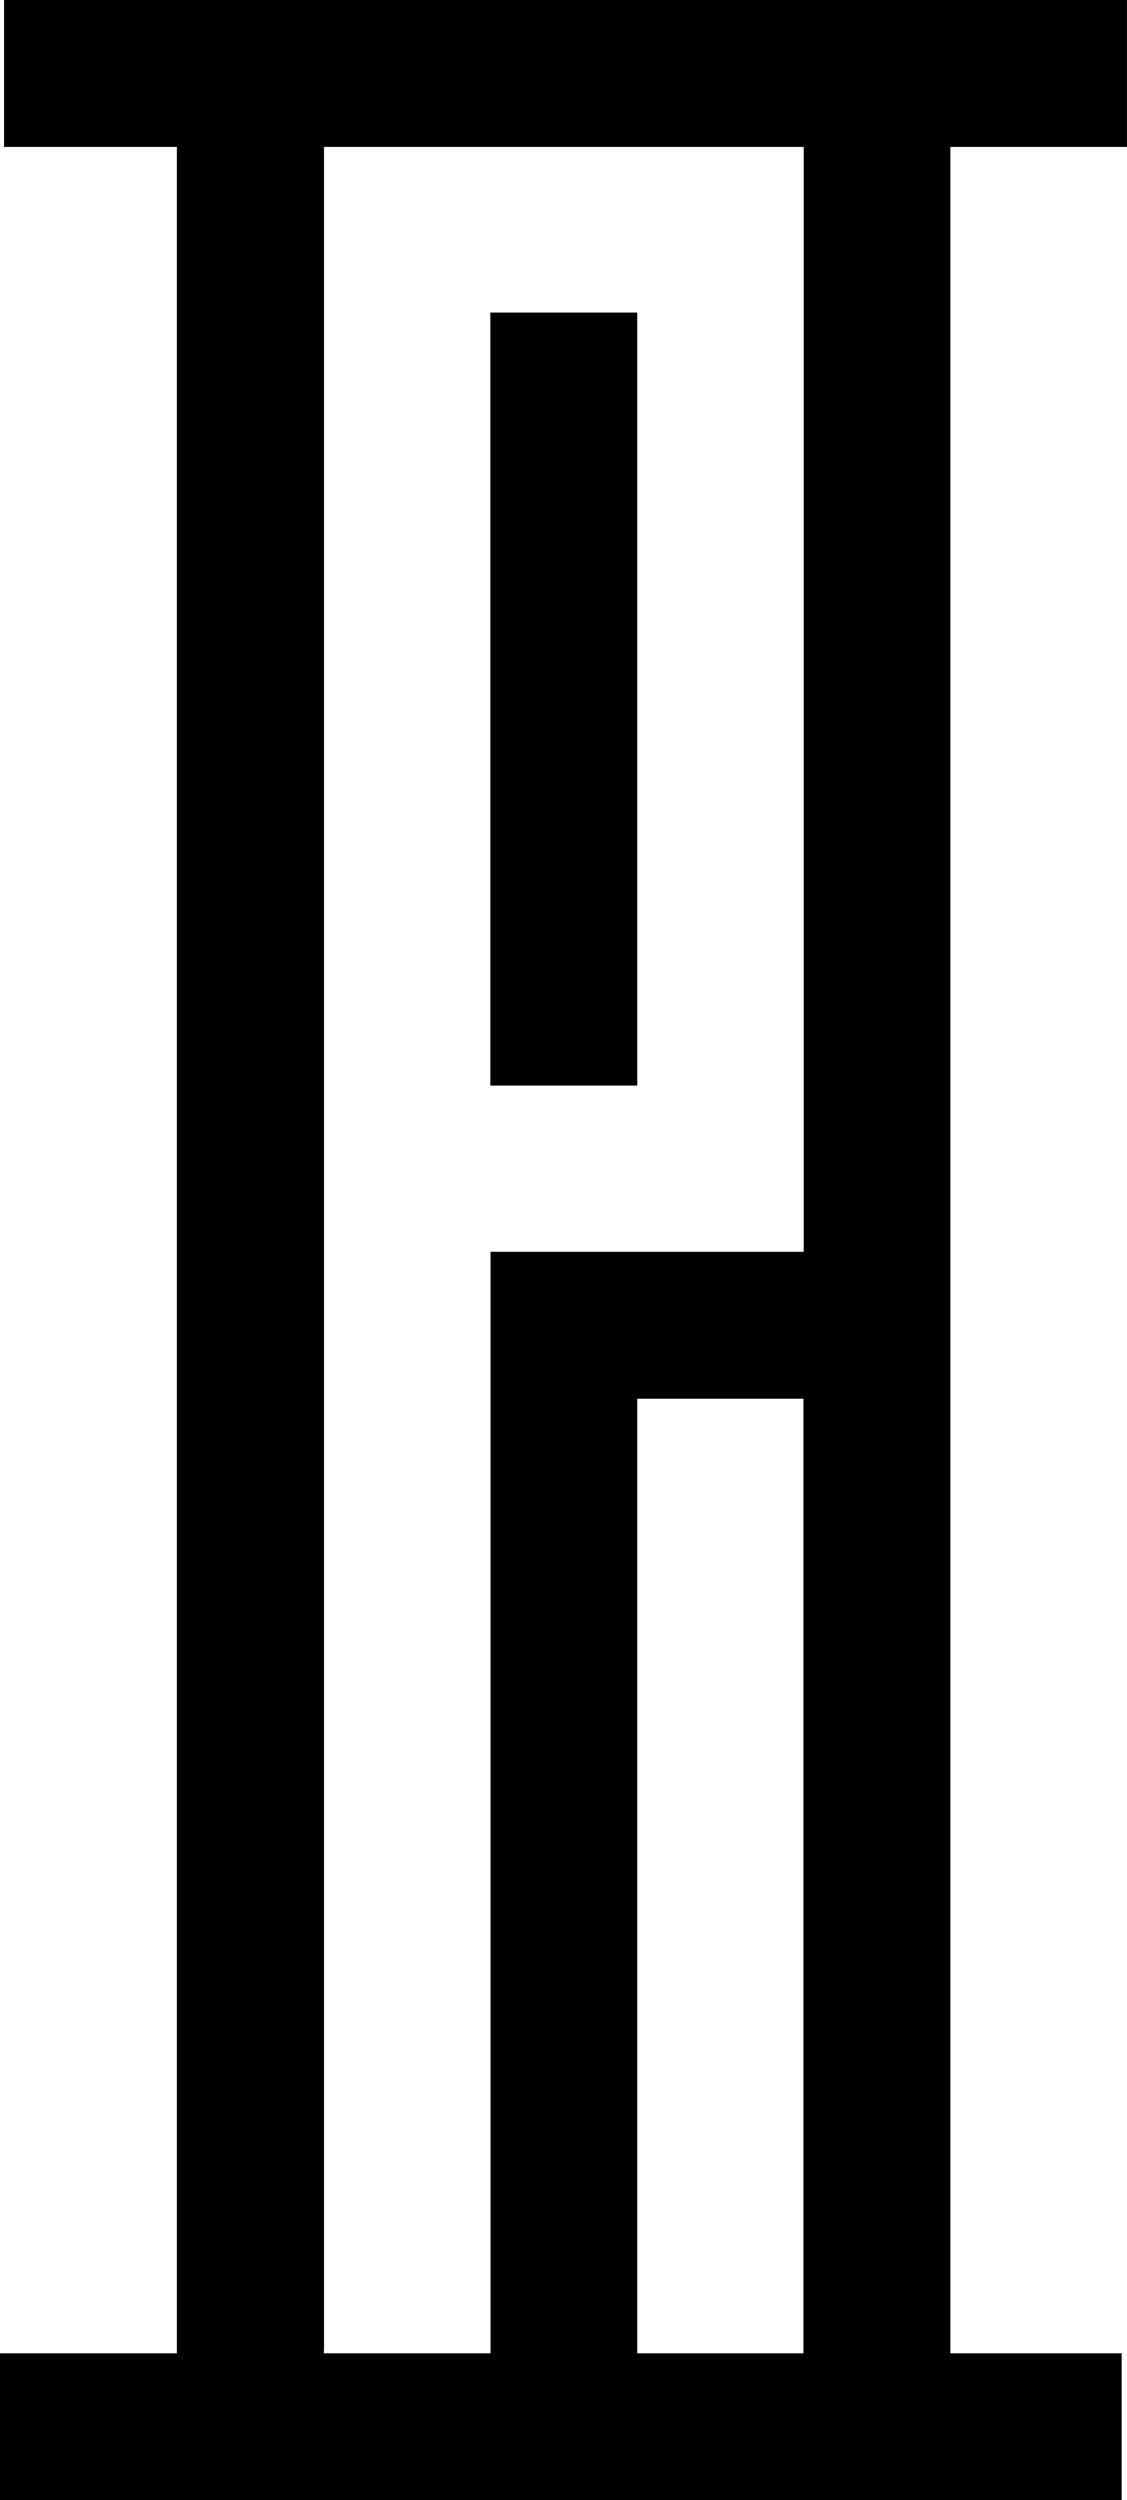
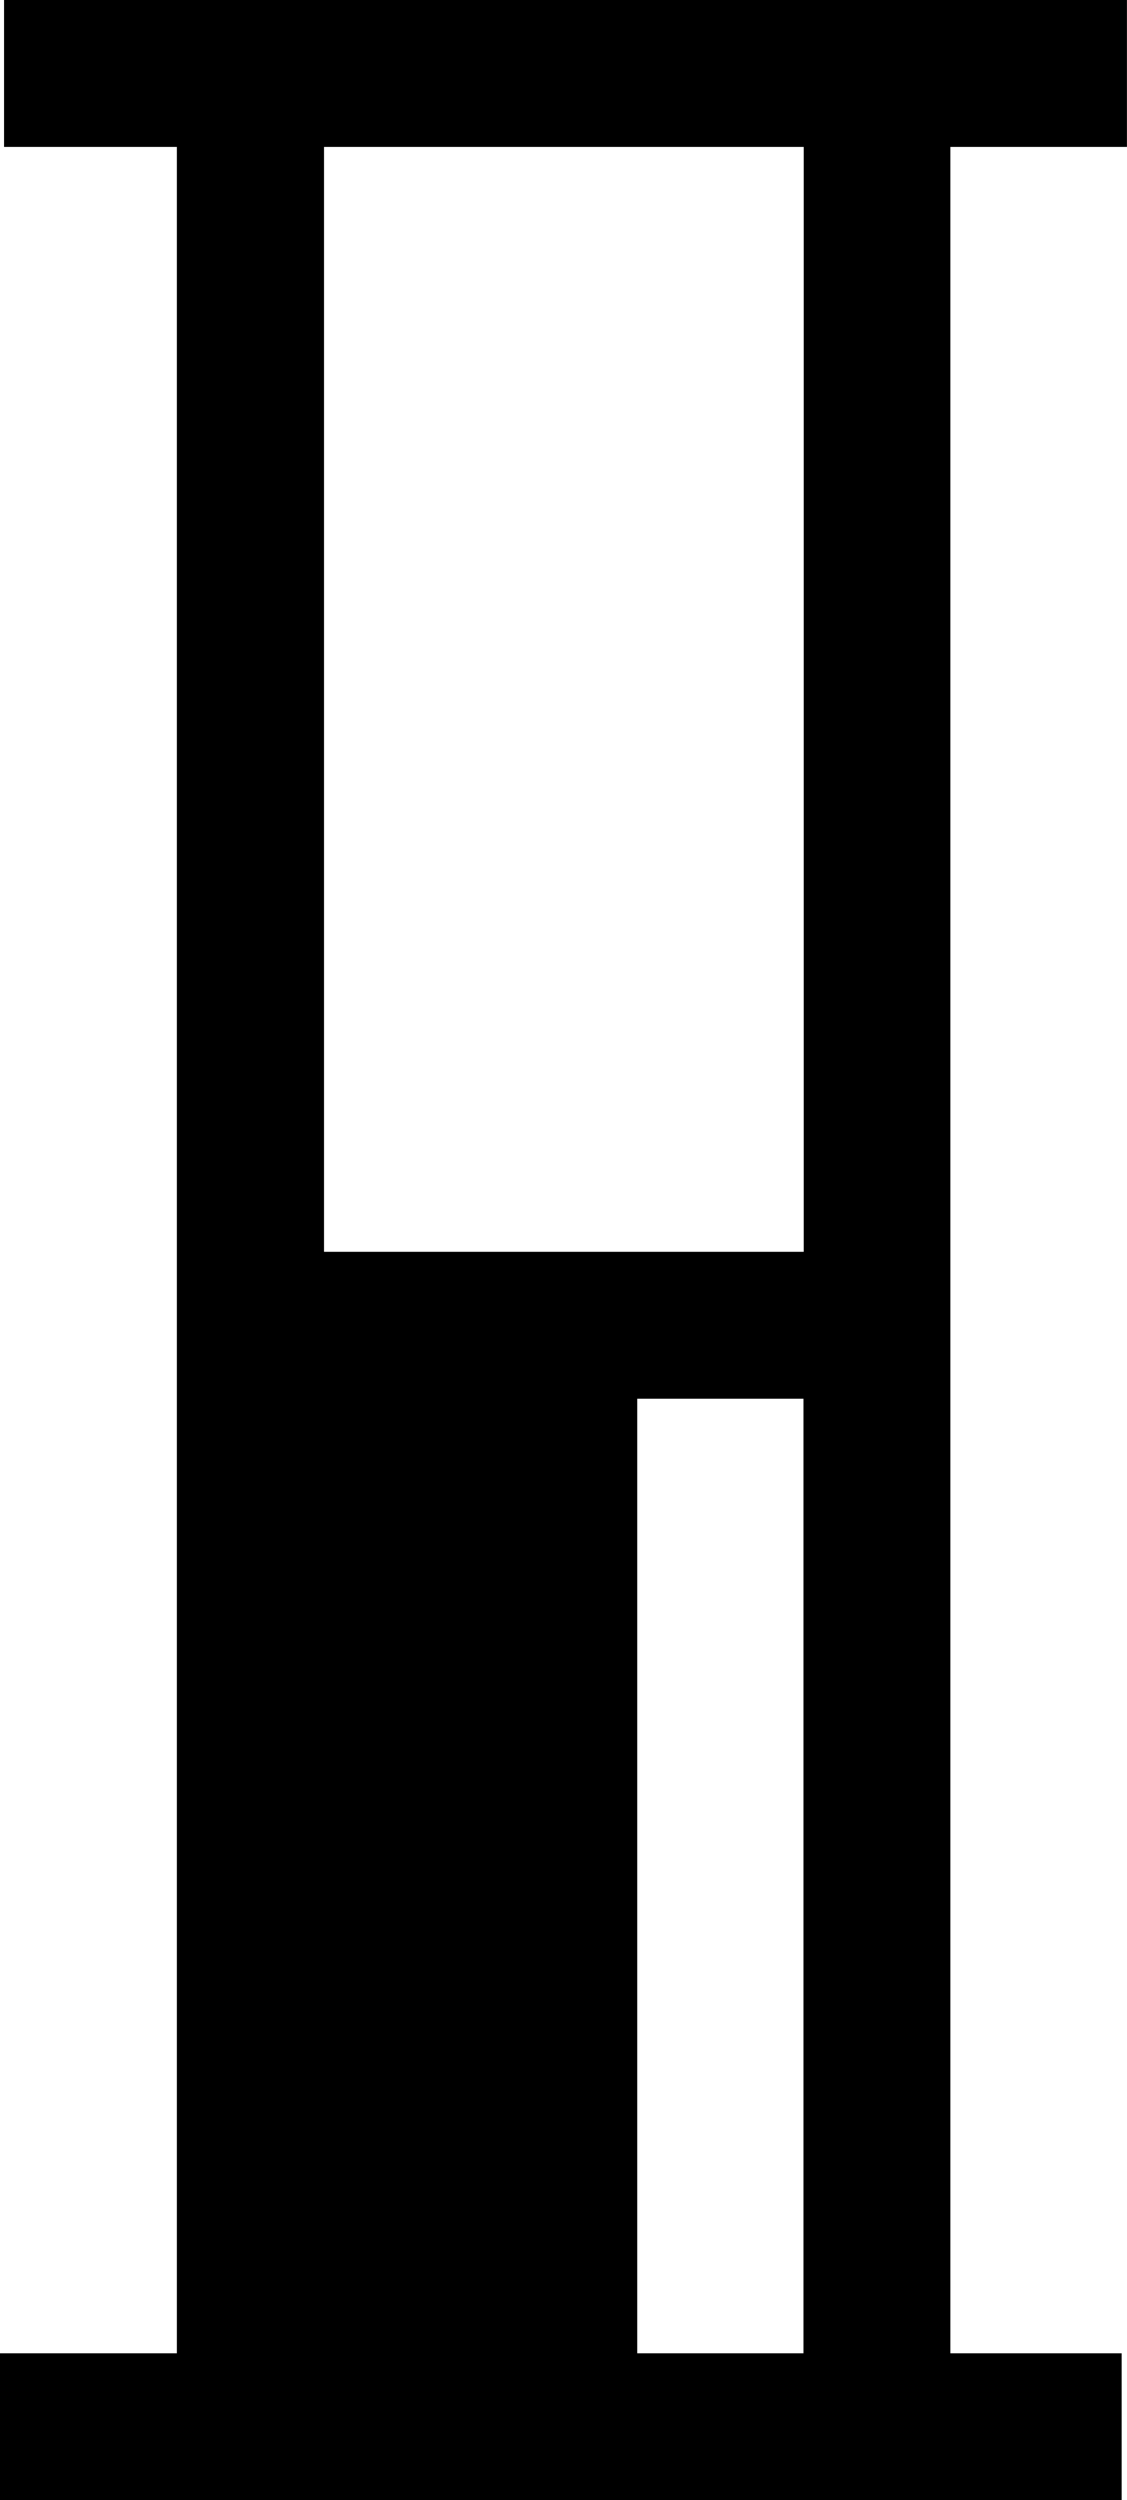
<svg xmlns="http://www.w3.org/2000/svg" width="18.351" height="40.706" viewBox="0 0 18.351 40.706">
  <g id="Group_89" data-name="Group 89" transform="translate(-3457 434.853)">
    <g id="Group_6" data-name="Group 6" transform="translate(3457 -434.853)">
-       <rect id="Rectangle_6" data-name="Rectangle 6" width="2.392" height="12.585" transform="translate(7.984 5.089)" />
-       <path id="Path_20" data-name="Path 20" d="M10.376,38.238V22.773h2.707V38.314H10.376Zm-5.1,0V2.392h7.811V20.381h-5.1V38.314H5.272ZM.066,0V2.392H2.88V38.314H0v2.392H18.264V38.314H15.475V2.392h2.875V0Z" />
+       <path id="Path_20" data-name="Path 20" d="M10.376,38.238V22.773h2.707V38.314H10.376Zm-5.1,0V2.392h7.811V20.381h-5.1H5.272ZM.066,0V2.392H2.88V38.314H0v2.392H18.264V38.314H15.475V2.392h2.875V0Z" />
    </g>
  </g>
</svg>